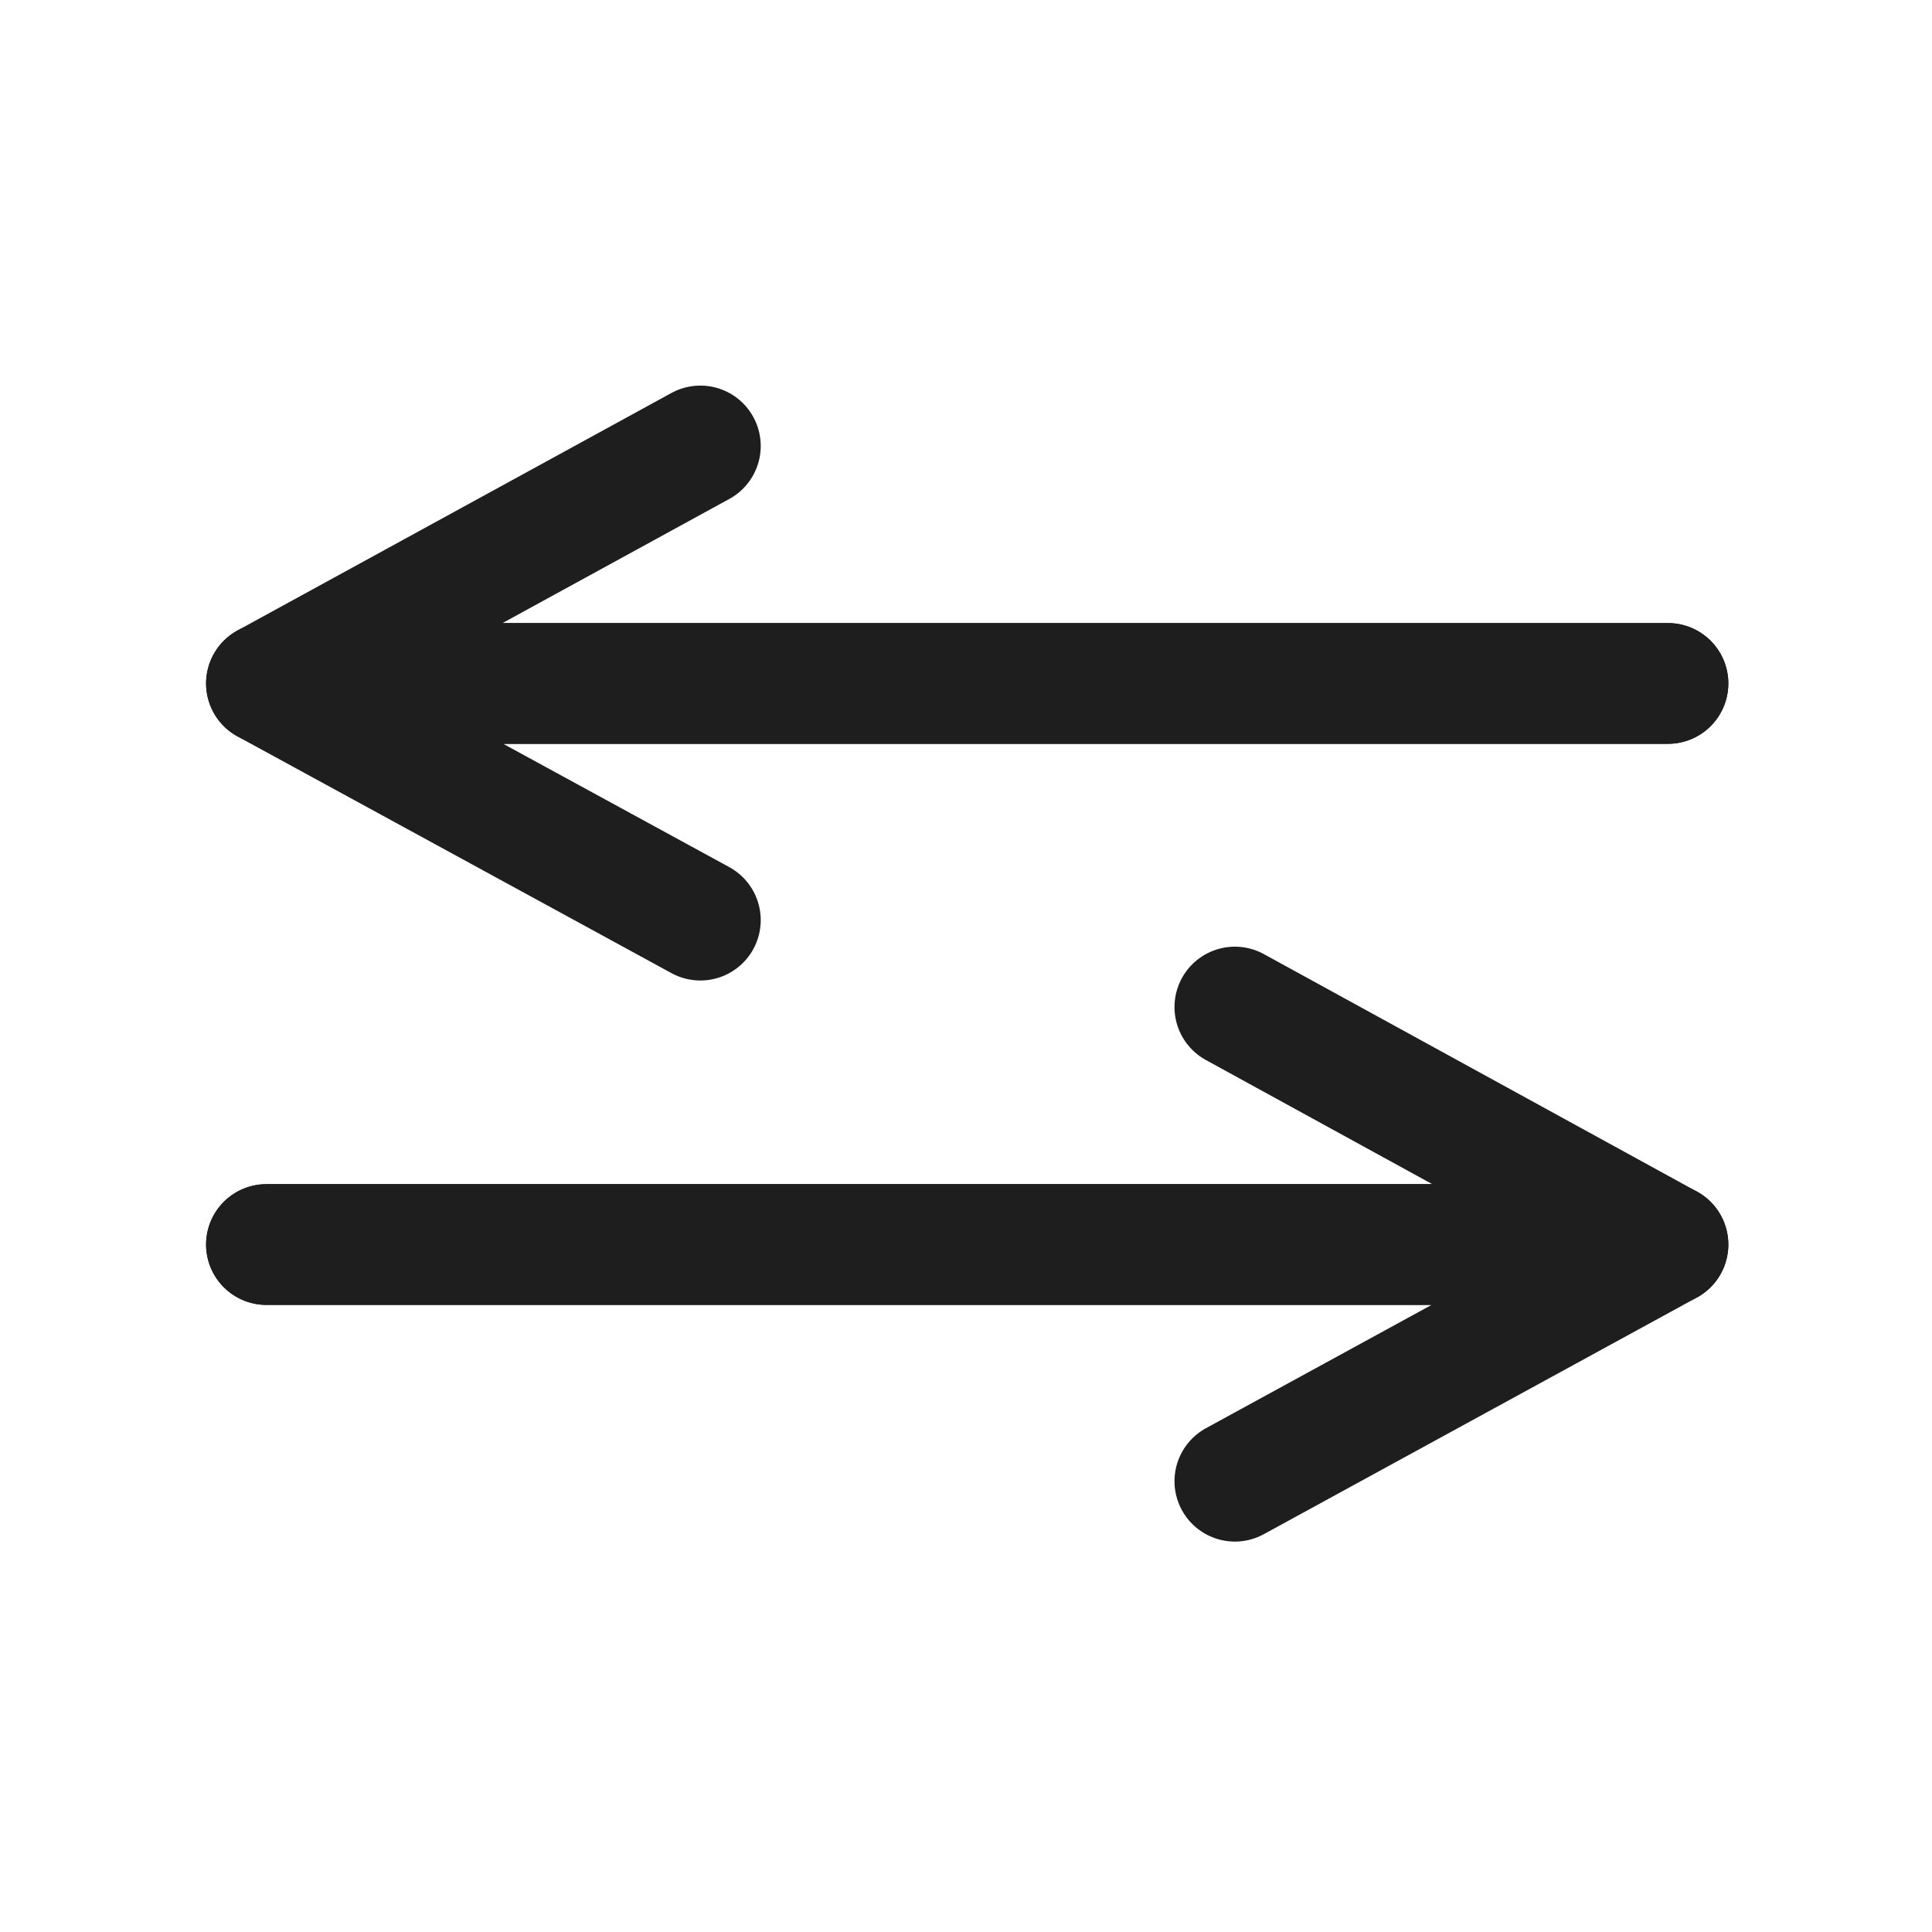
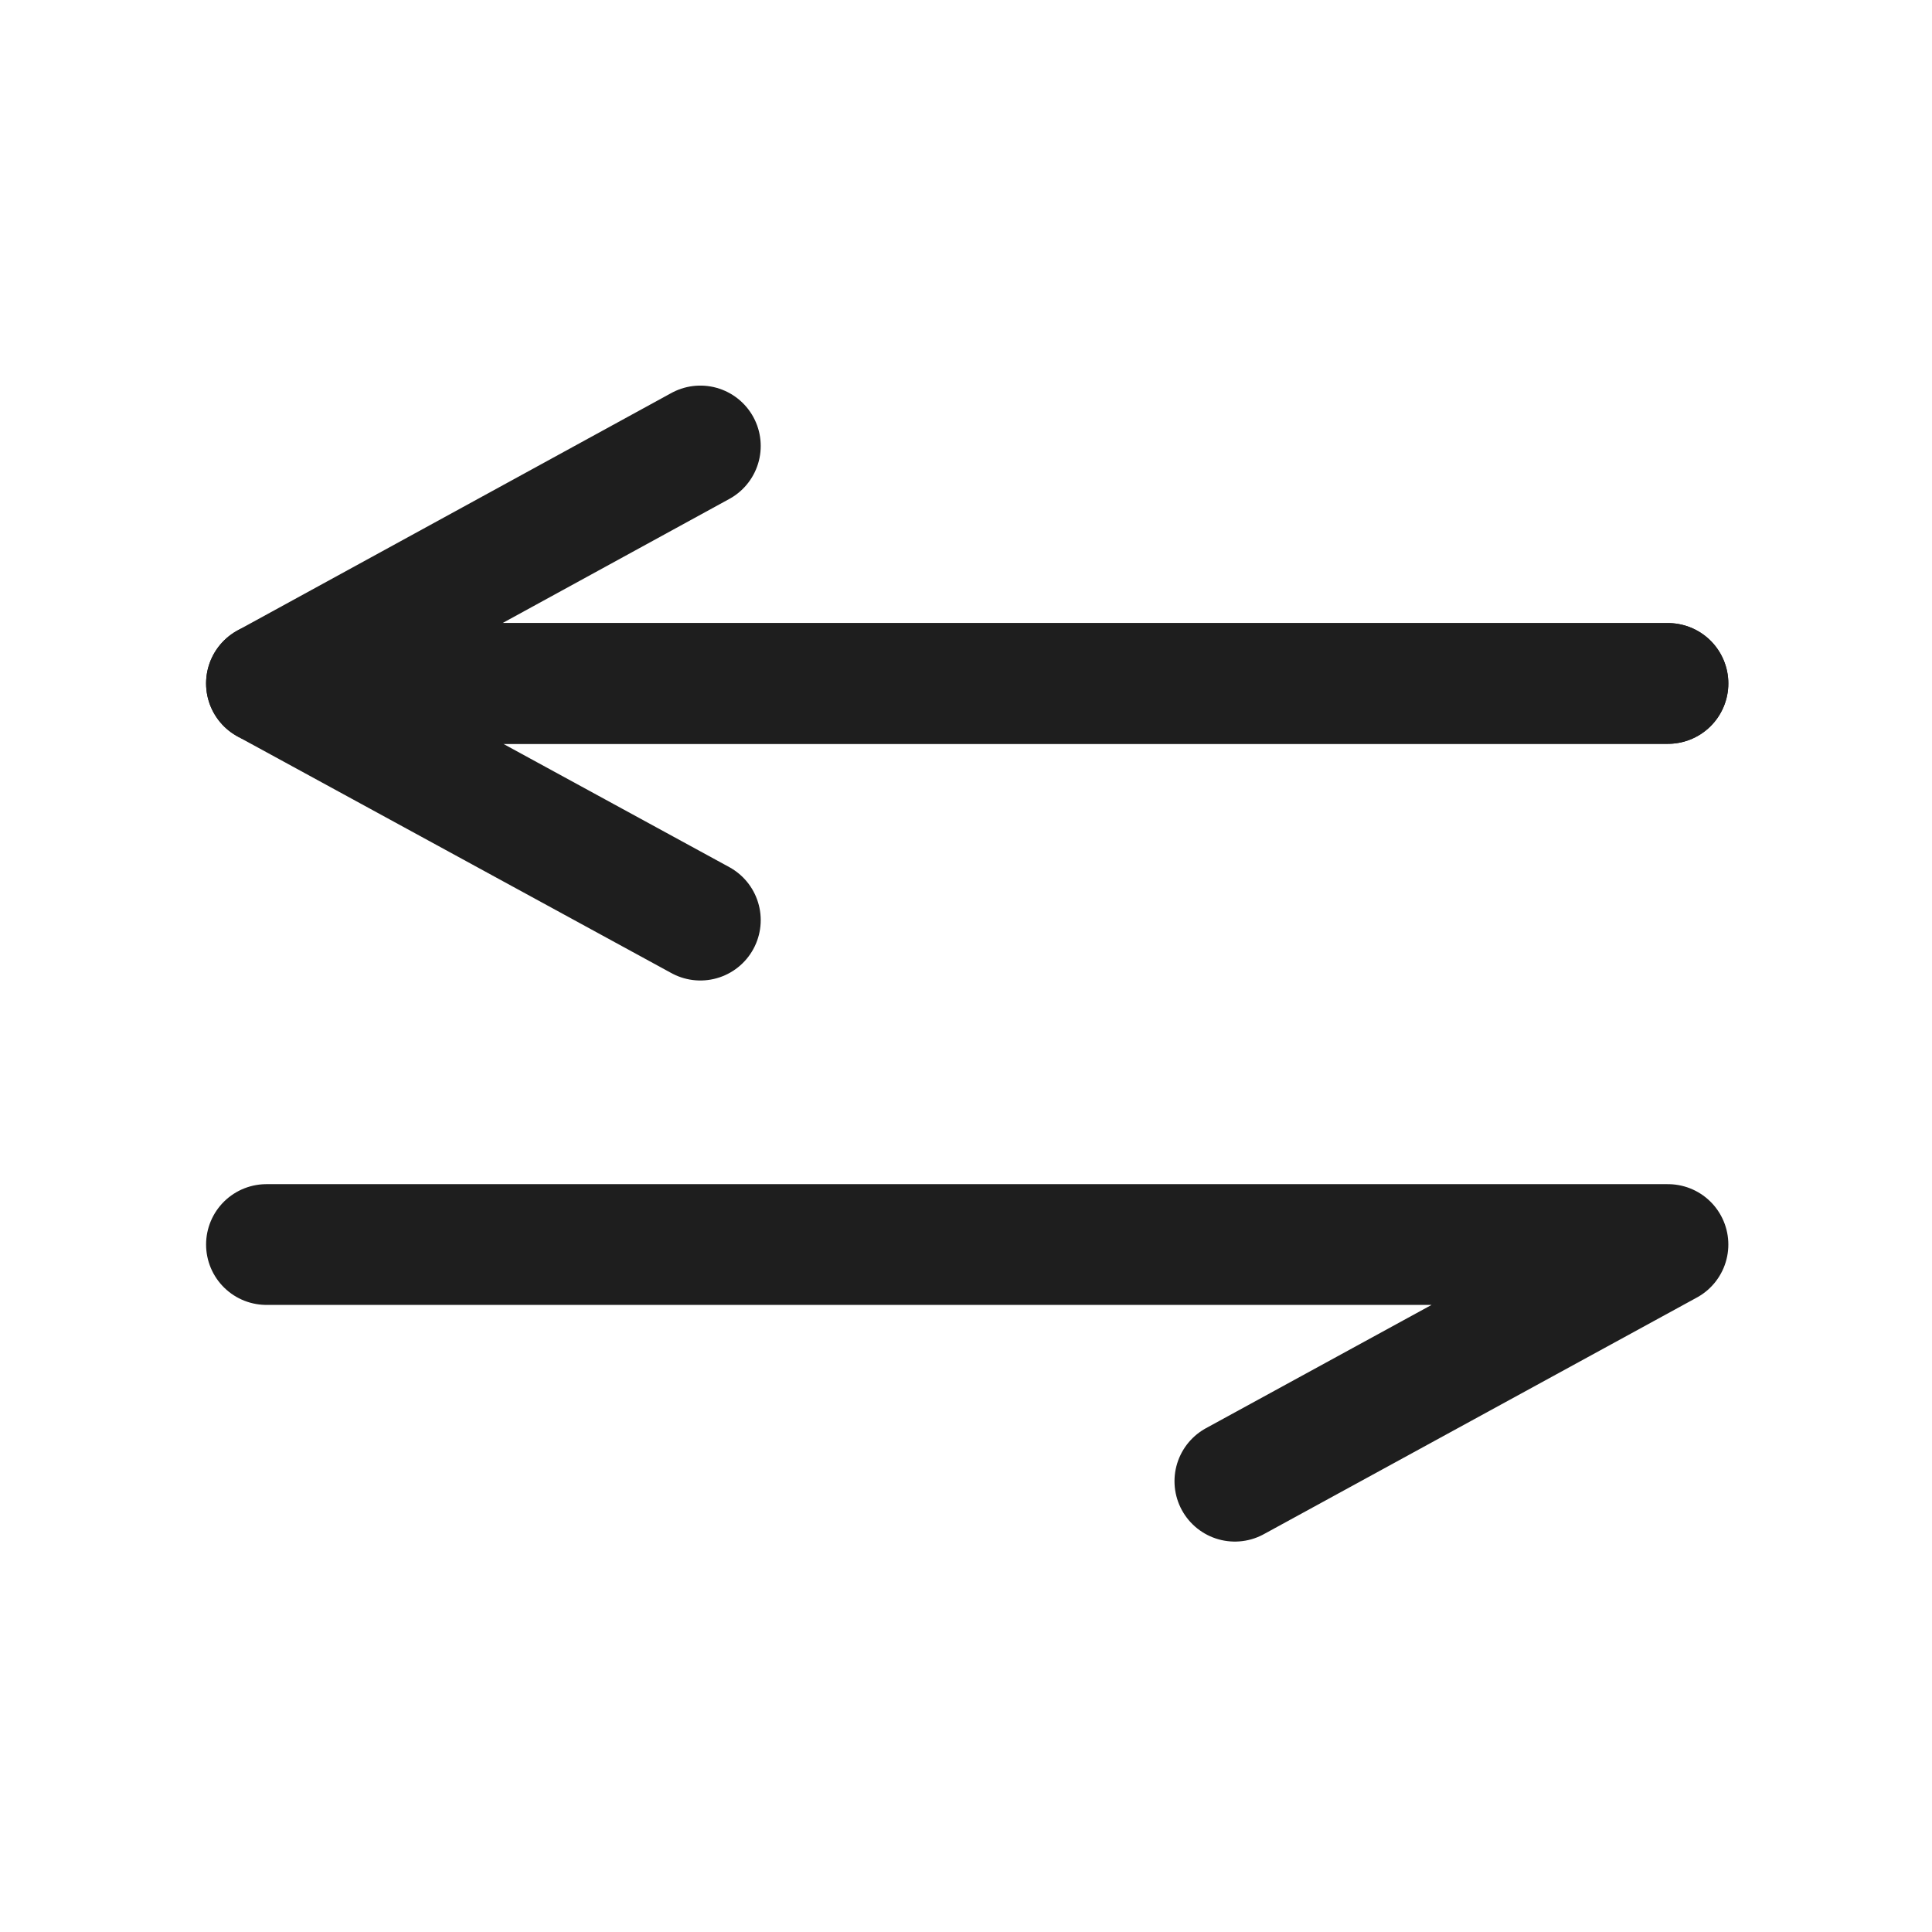
<svg xmlns="http://www.w3.org/2000/svg" id="Слой_1" data-name="Слой 1" viewBox="0 0 24 24">
  <defs>
    <style>.cls-1{fill:none;stroke:#1e1e1e;stroke-linecap:round;stroke-linejoin:round;stroke-width:1.5px;fill-rule:evenodd;}</style>
  </defs>
  <polyline class="cls-1" points="8.7 5.54 3.31 8.49 20.72 8.49" />
  <polyline class="cls-1" points="8.7 11.43 3.31 8.49 20.72 8.49" />
  <polyline class="cls-1" points="15.34 18.4 20.72 15.46 3.31 15.46" />
-   <polyline class="cls-1" points="15.34 12.51 20.72 15.46 3.31 15.46" />
</svg>